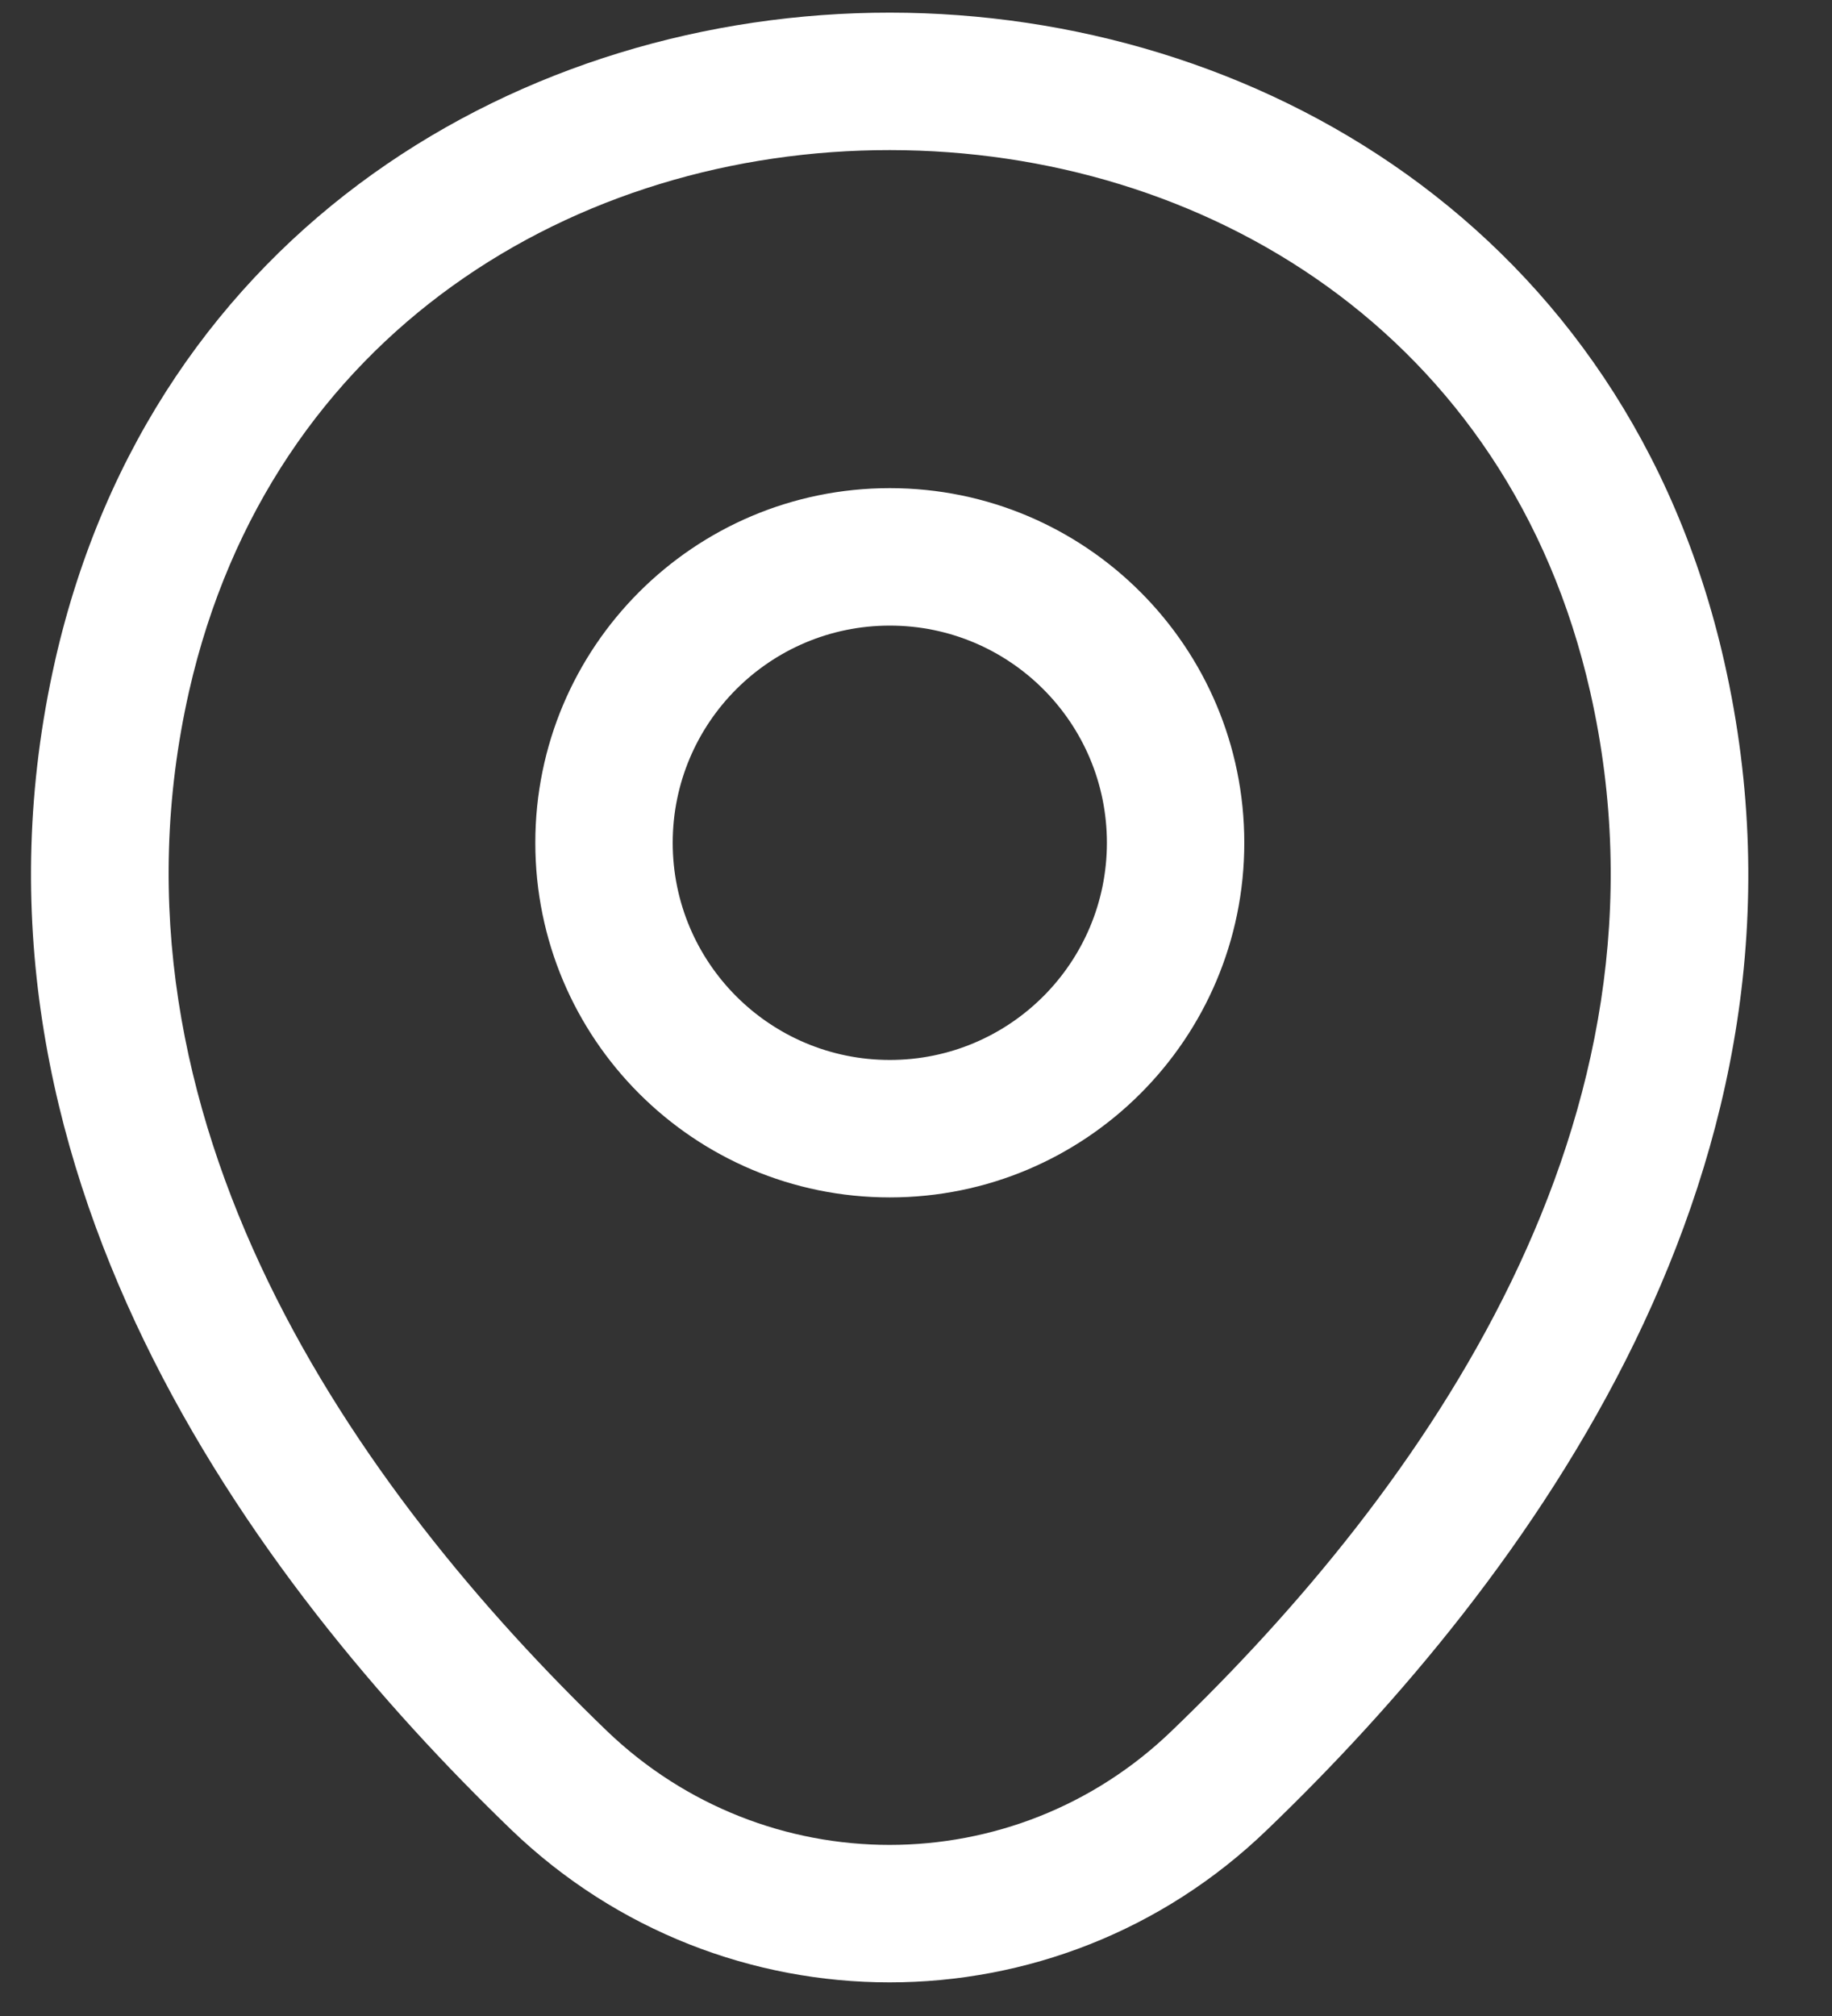
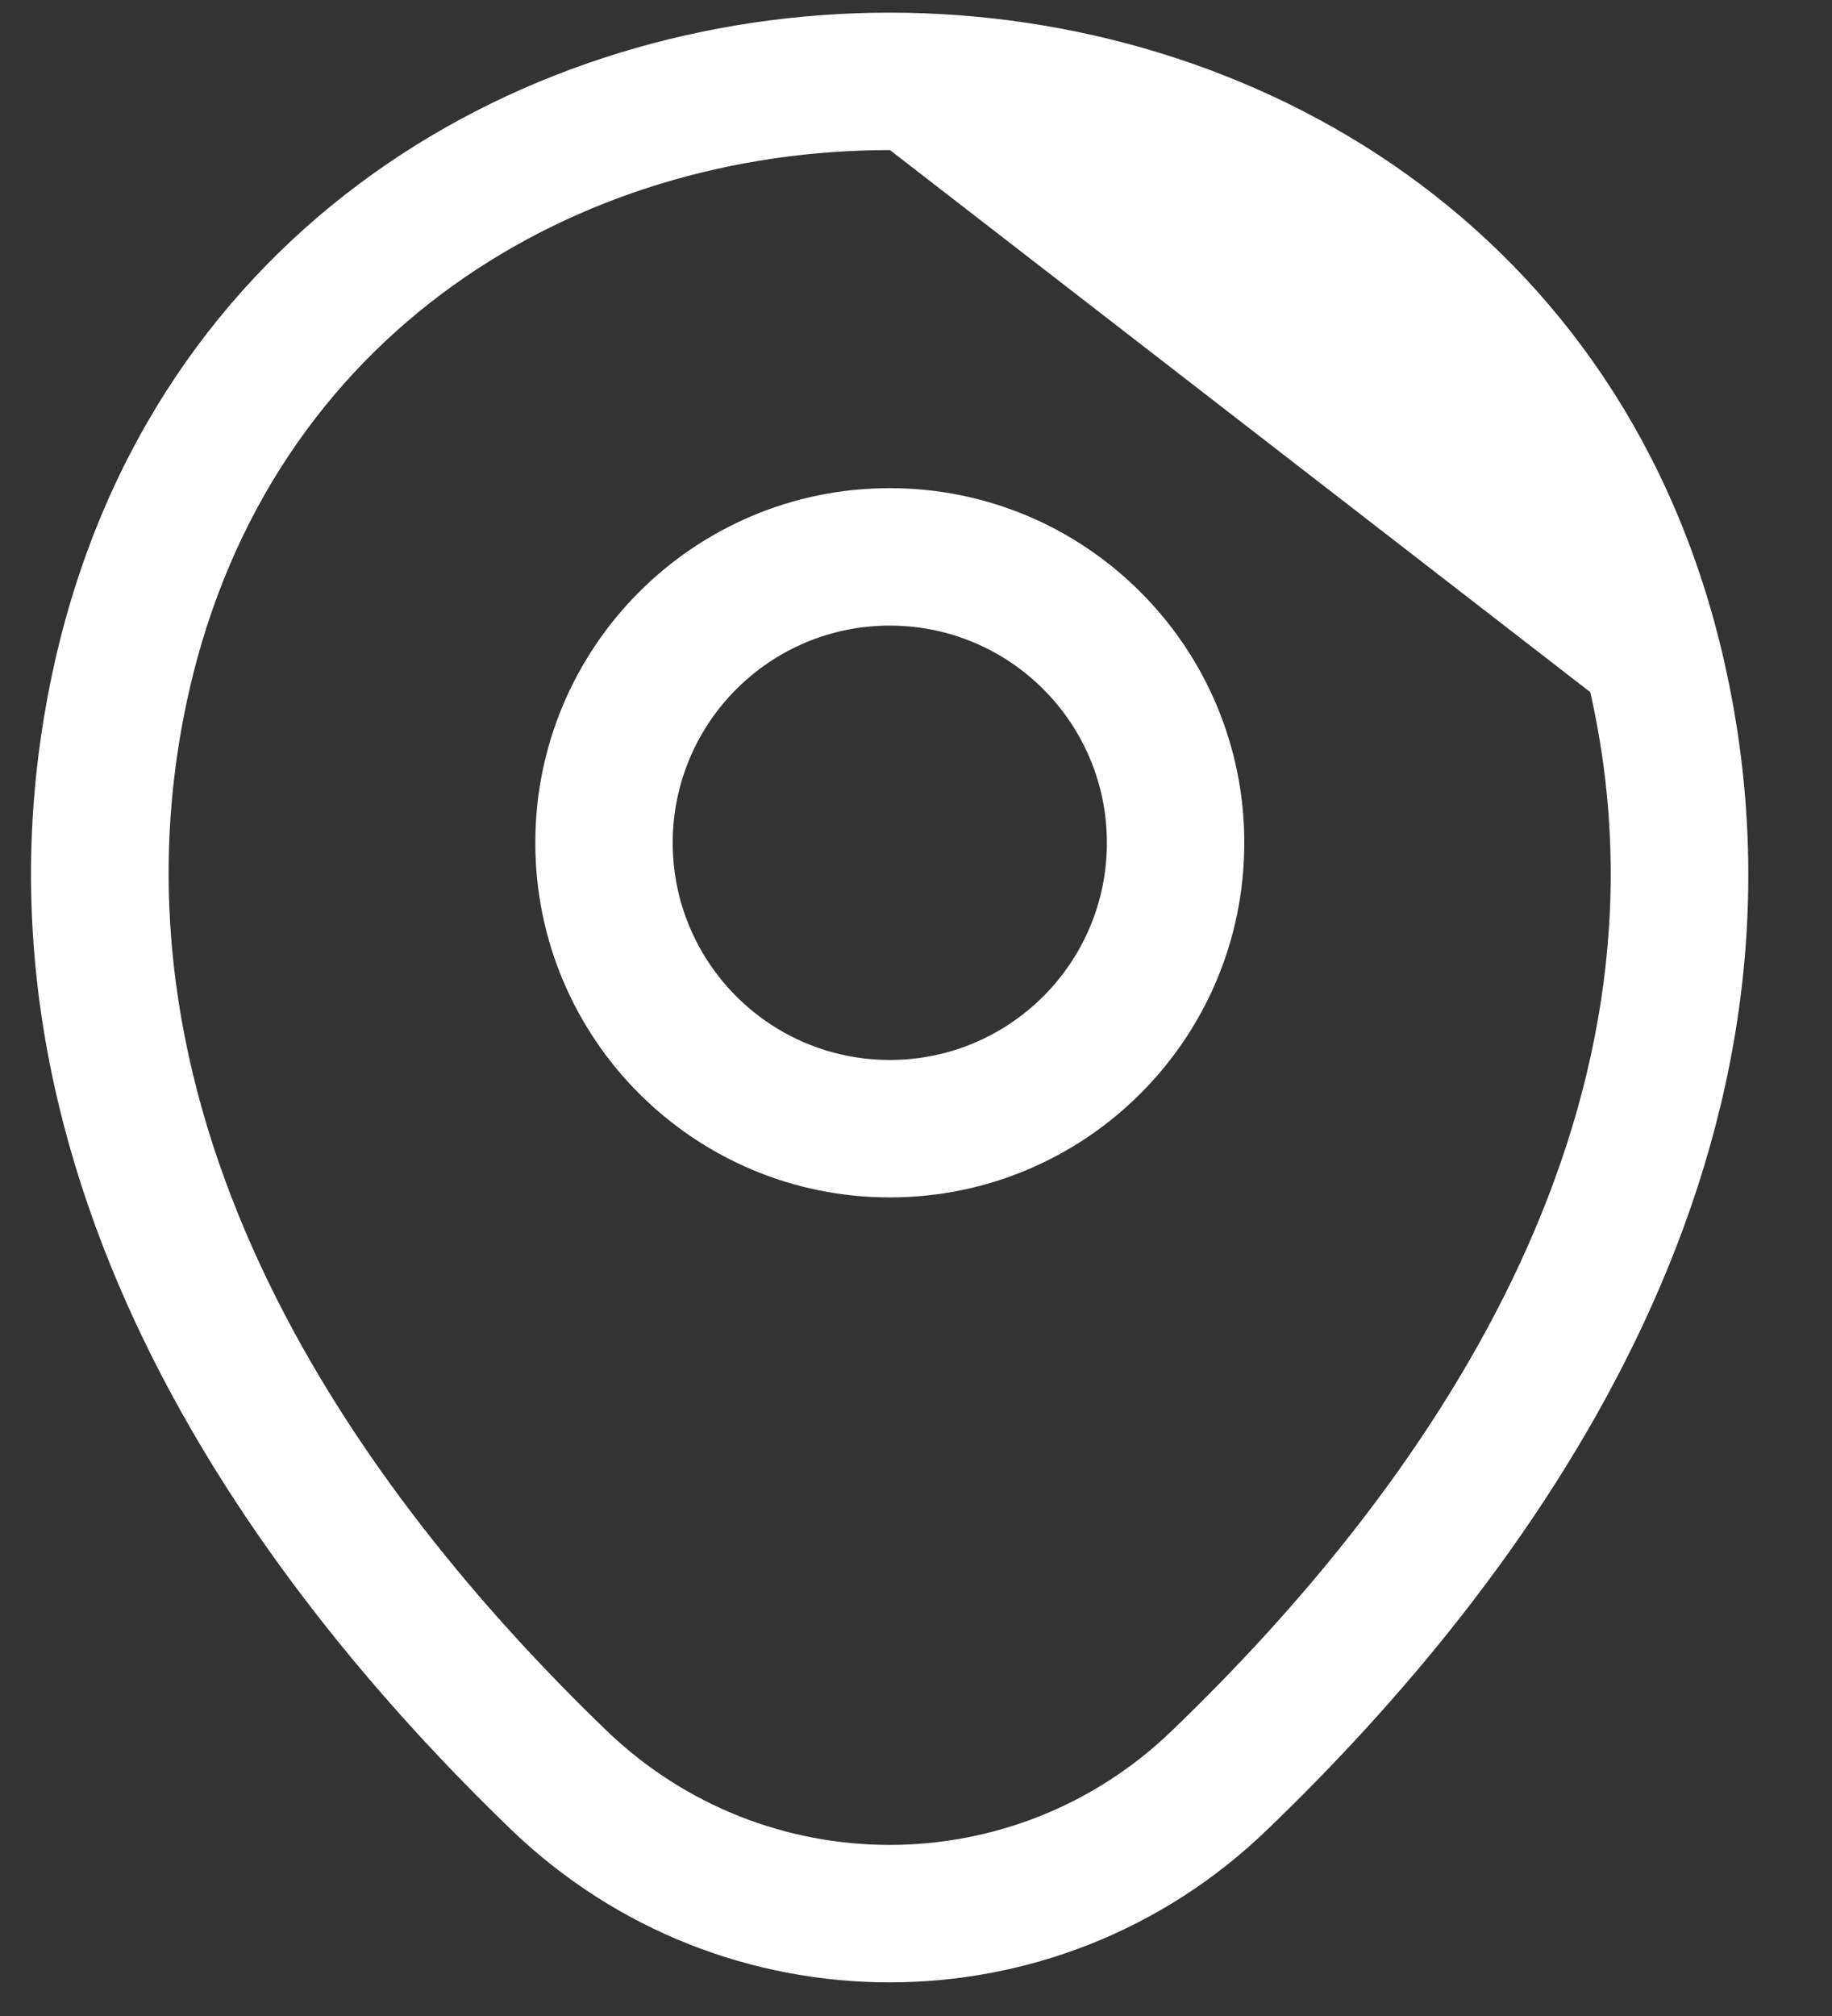
<svg xmlns="http://www.w3.org/2000/svg" width="20" height="22" viewBox="0 0 20 22" fill="none">
  <rect x="0" y="0" width="20" height="22" fill="#333333" stroke="none" />
-   <path fill-rule="evenodd" clip-rule="evenodd" d="M2.064 7.544C2.957 3.618 6.299 1.635 9.716 1.638C13.133 1.64 16.473 3.627 17.361 7.553L17.361 7.553C18.418 12.223 15.525 16.263 12.793 18.887L12.792 18.888C11.073 20.547 8.353 20.549 6.623 18.887C3.901 16.264 1.007 12.214 2.064 7.544ZM9.717 0.138C13.697 0.14 17.753 2.488 18.824 7.222C20.067 12.712 16.641 17.271 13.833 19.968C11.532 22.189 7.892 22.187 5.583 19.969L5.582 19.968C2.784 17.271 -0.642 12.702 0.601 7.212L0.601 7.211C1.678 2.477 5.736 0.135 9.717 0.138ZM7.344 9.197C7.344 7.888 8.405 6.827 9.714 6.827C11.023 6.827 12.084 7.888 12.084 9.197C12.084 10.506 11.023 11.567 9.714 11.567C8.405 11.567 7.344 10.506 7.344 9.197ZM9.714 5.327C7.576 5.327 5.844 7.06 5.844 9.197C5.844 11.335 7.576 13.067 9.714 13.067C11.851 13.067 13.584 11.335 13.584 9.197C13.584 7.06 11.851 5.327 9.714 5.327Z" fill="white" />
+   <path fill-rule="evenodd" clip-rule="evenodd" d="M2.064 7.544C2.957 3.618 6.299 1.635 9.716 1.638L17.361 7.553C18.418 12.223 15.525 16.263 12.793 18.887L12.792 18.888C11.073 20.547 8.353 20.549 6.623 18.887C3.901 16.264 1.007 12.214 2.064 7.544ZM9.717 0.138C13.697 0.14 17.753 2.488 18.824 7.222C20.067 12.712 16.641 17.271 13.833 19.968C11.532 22.189 7.892 22.187 5.583 19.969L5.582 19.968C2.784 17.271 -0.642 12.702 0.601 7.212L0.601 7.211C1.678 2.477 5.736 0.135 9.717 0.138ZM7.344 9.197C7.344 7.888 8.405 6.827 9.714 6.827C11.023 6.827 12.084 7.888 12.084 9.197C12.084 10.506 11.023 11.567 9.714 11.567C8.405 11.567 7.344 10.506 7.344 9.197ZM9.714 5.327C7.576 5.327 5.844 7.06 5.844 9.197C5.844 11.335 7.576 13.067 9.714 13.067C11.851 13.067 13.584 11.335 13.584 9.197C13.584 7.06 11.851 5.327 9.714 5.327Z" fill="white" />
</svg>